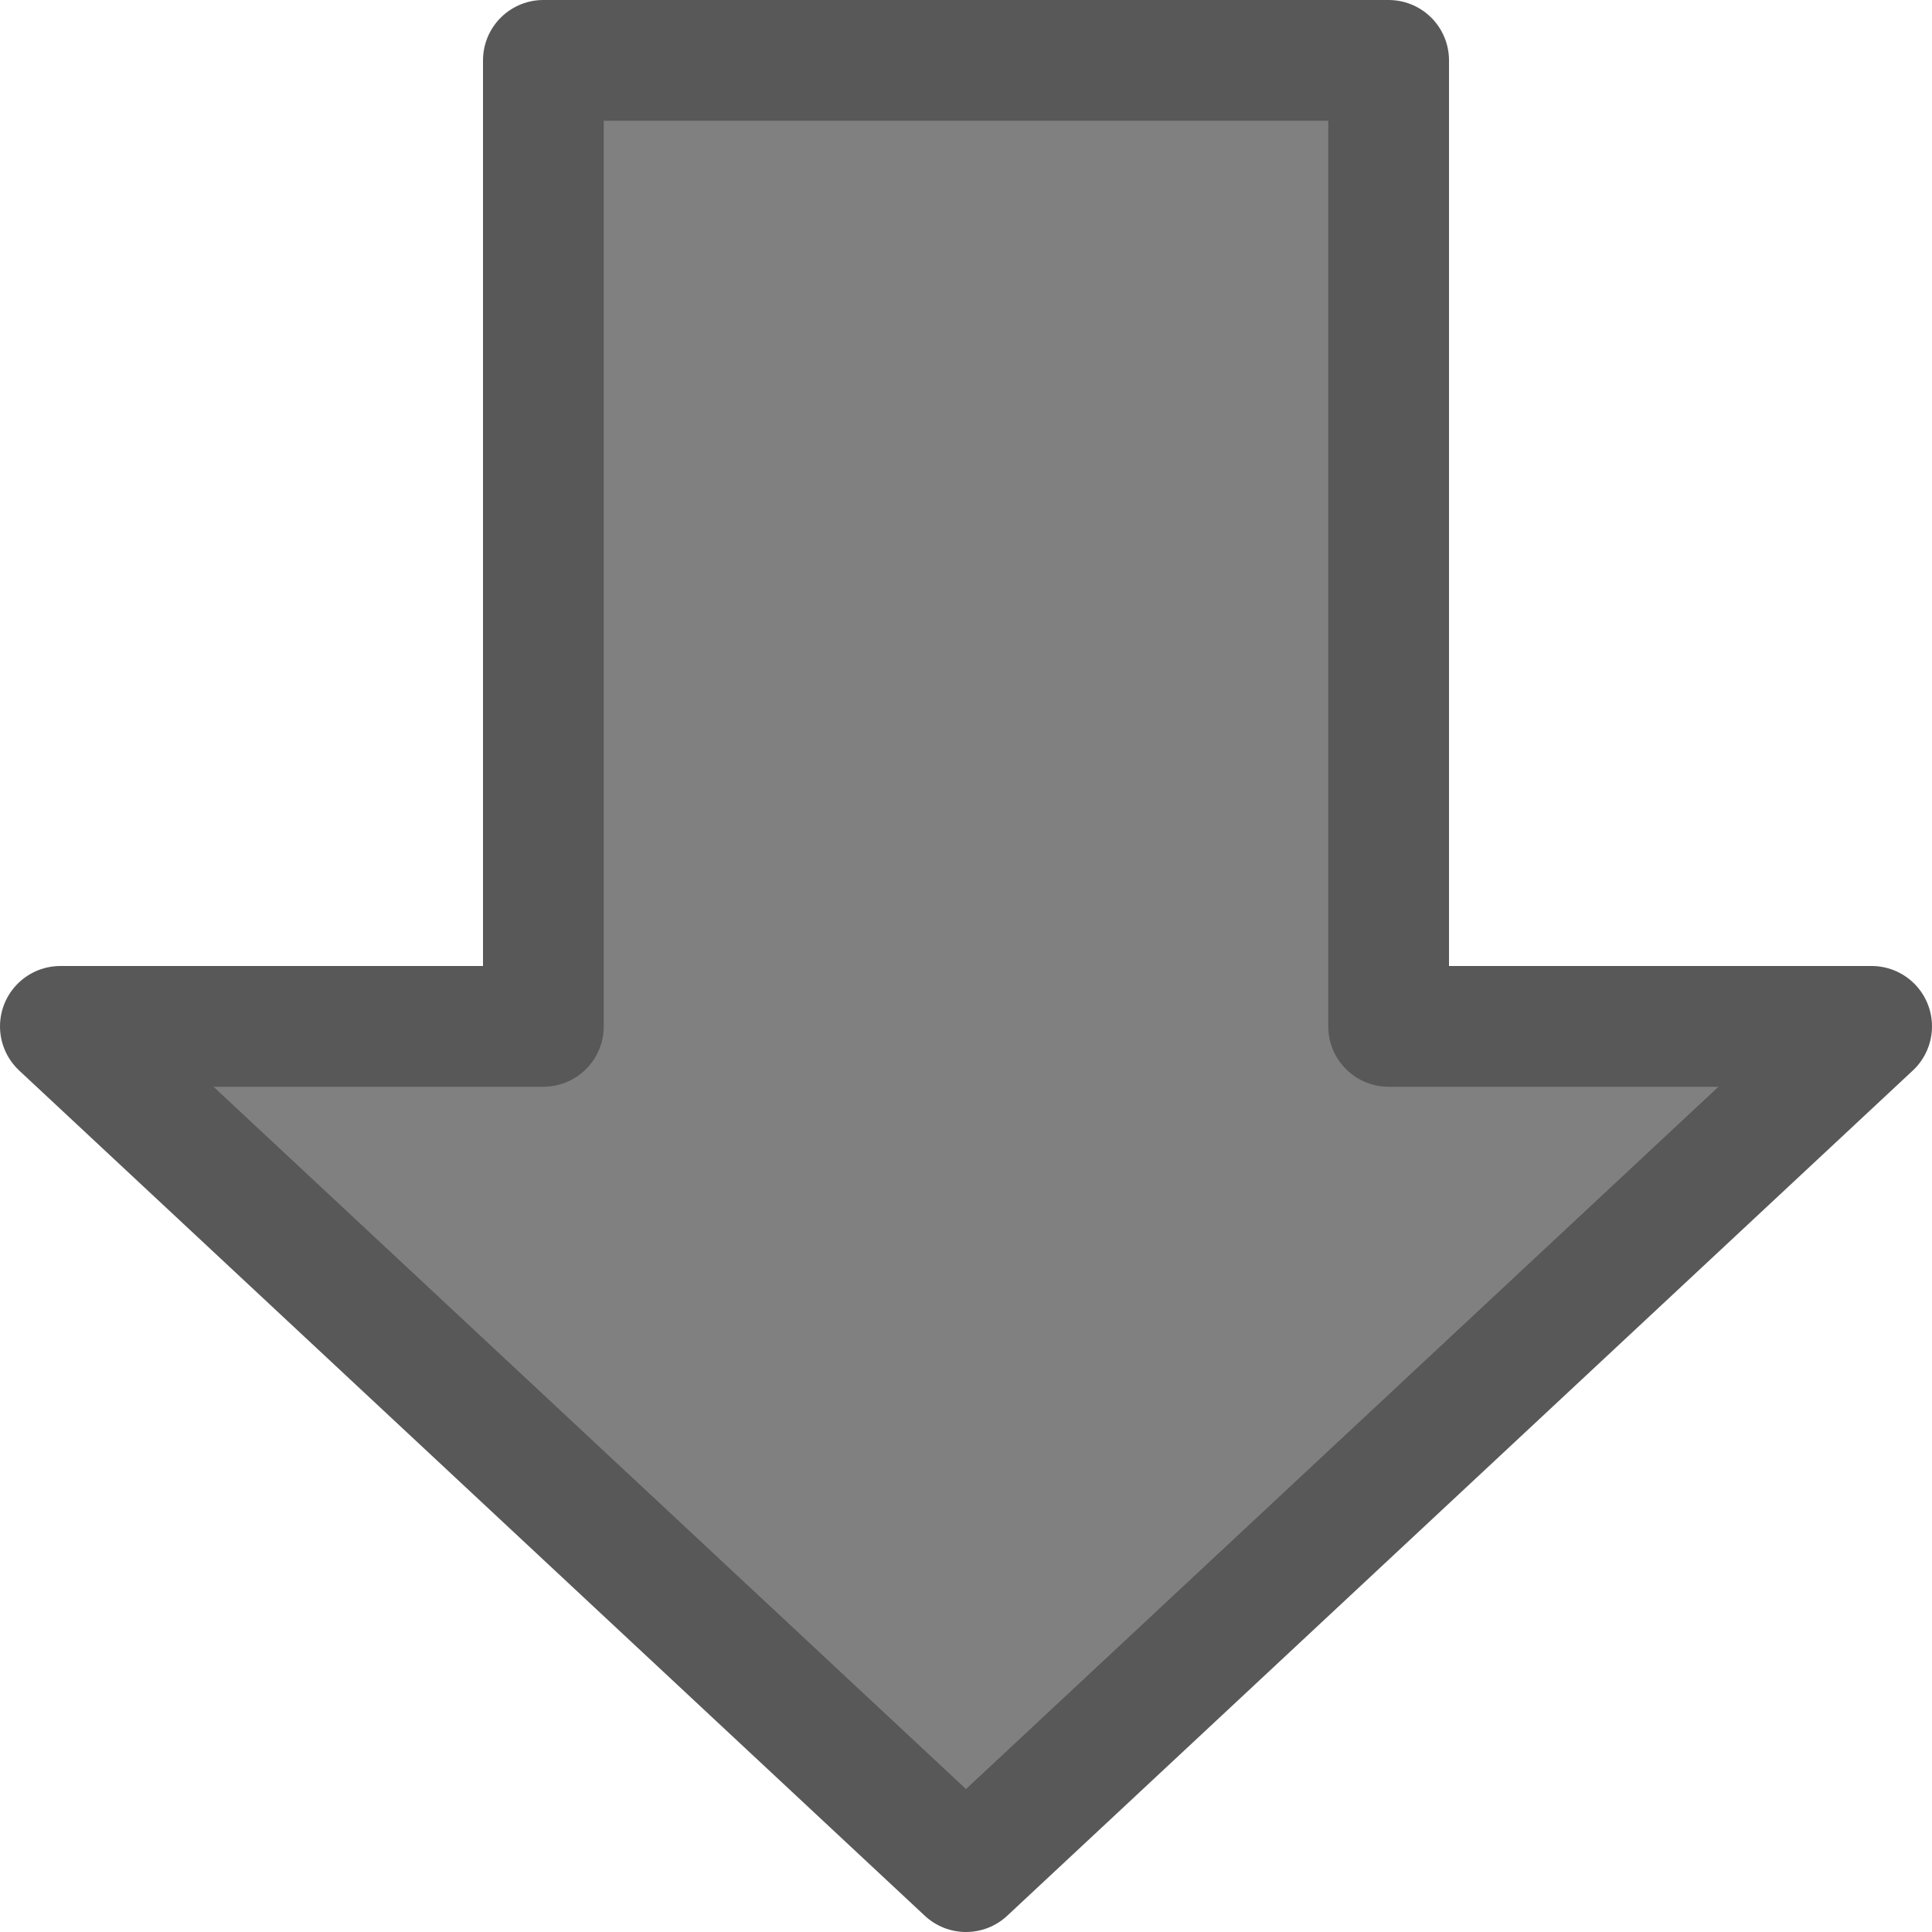
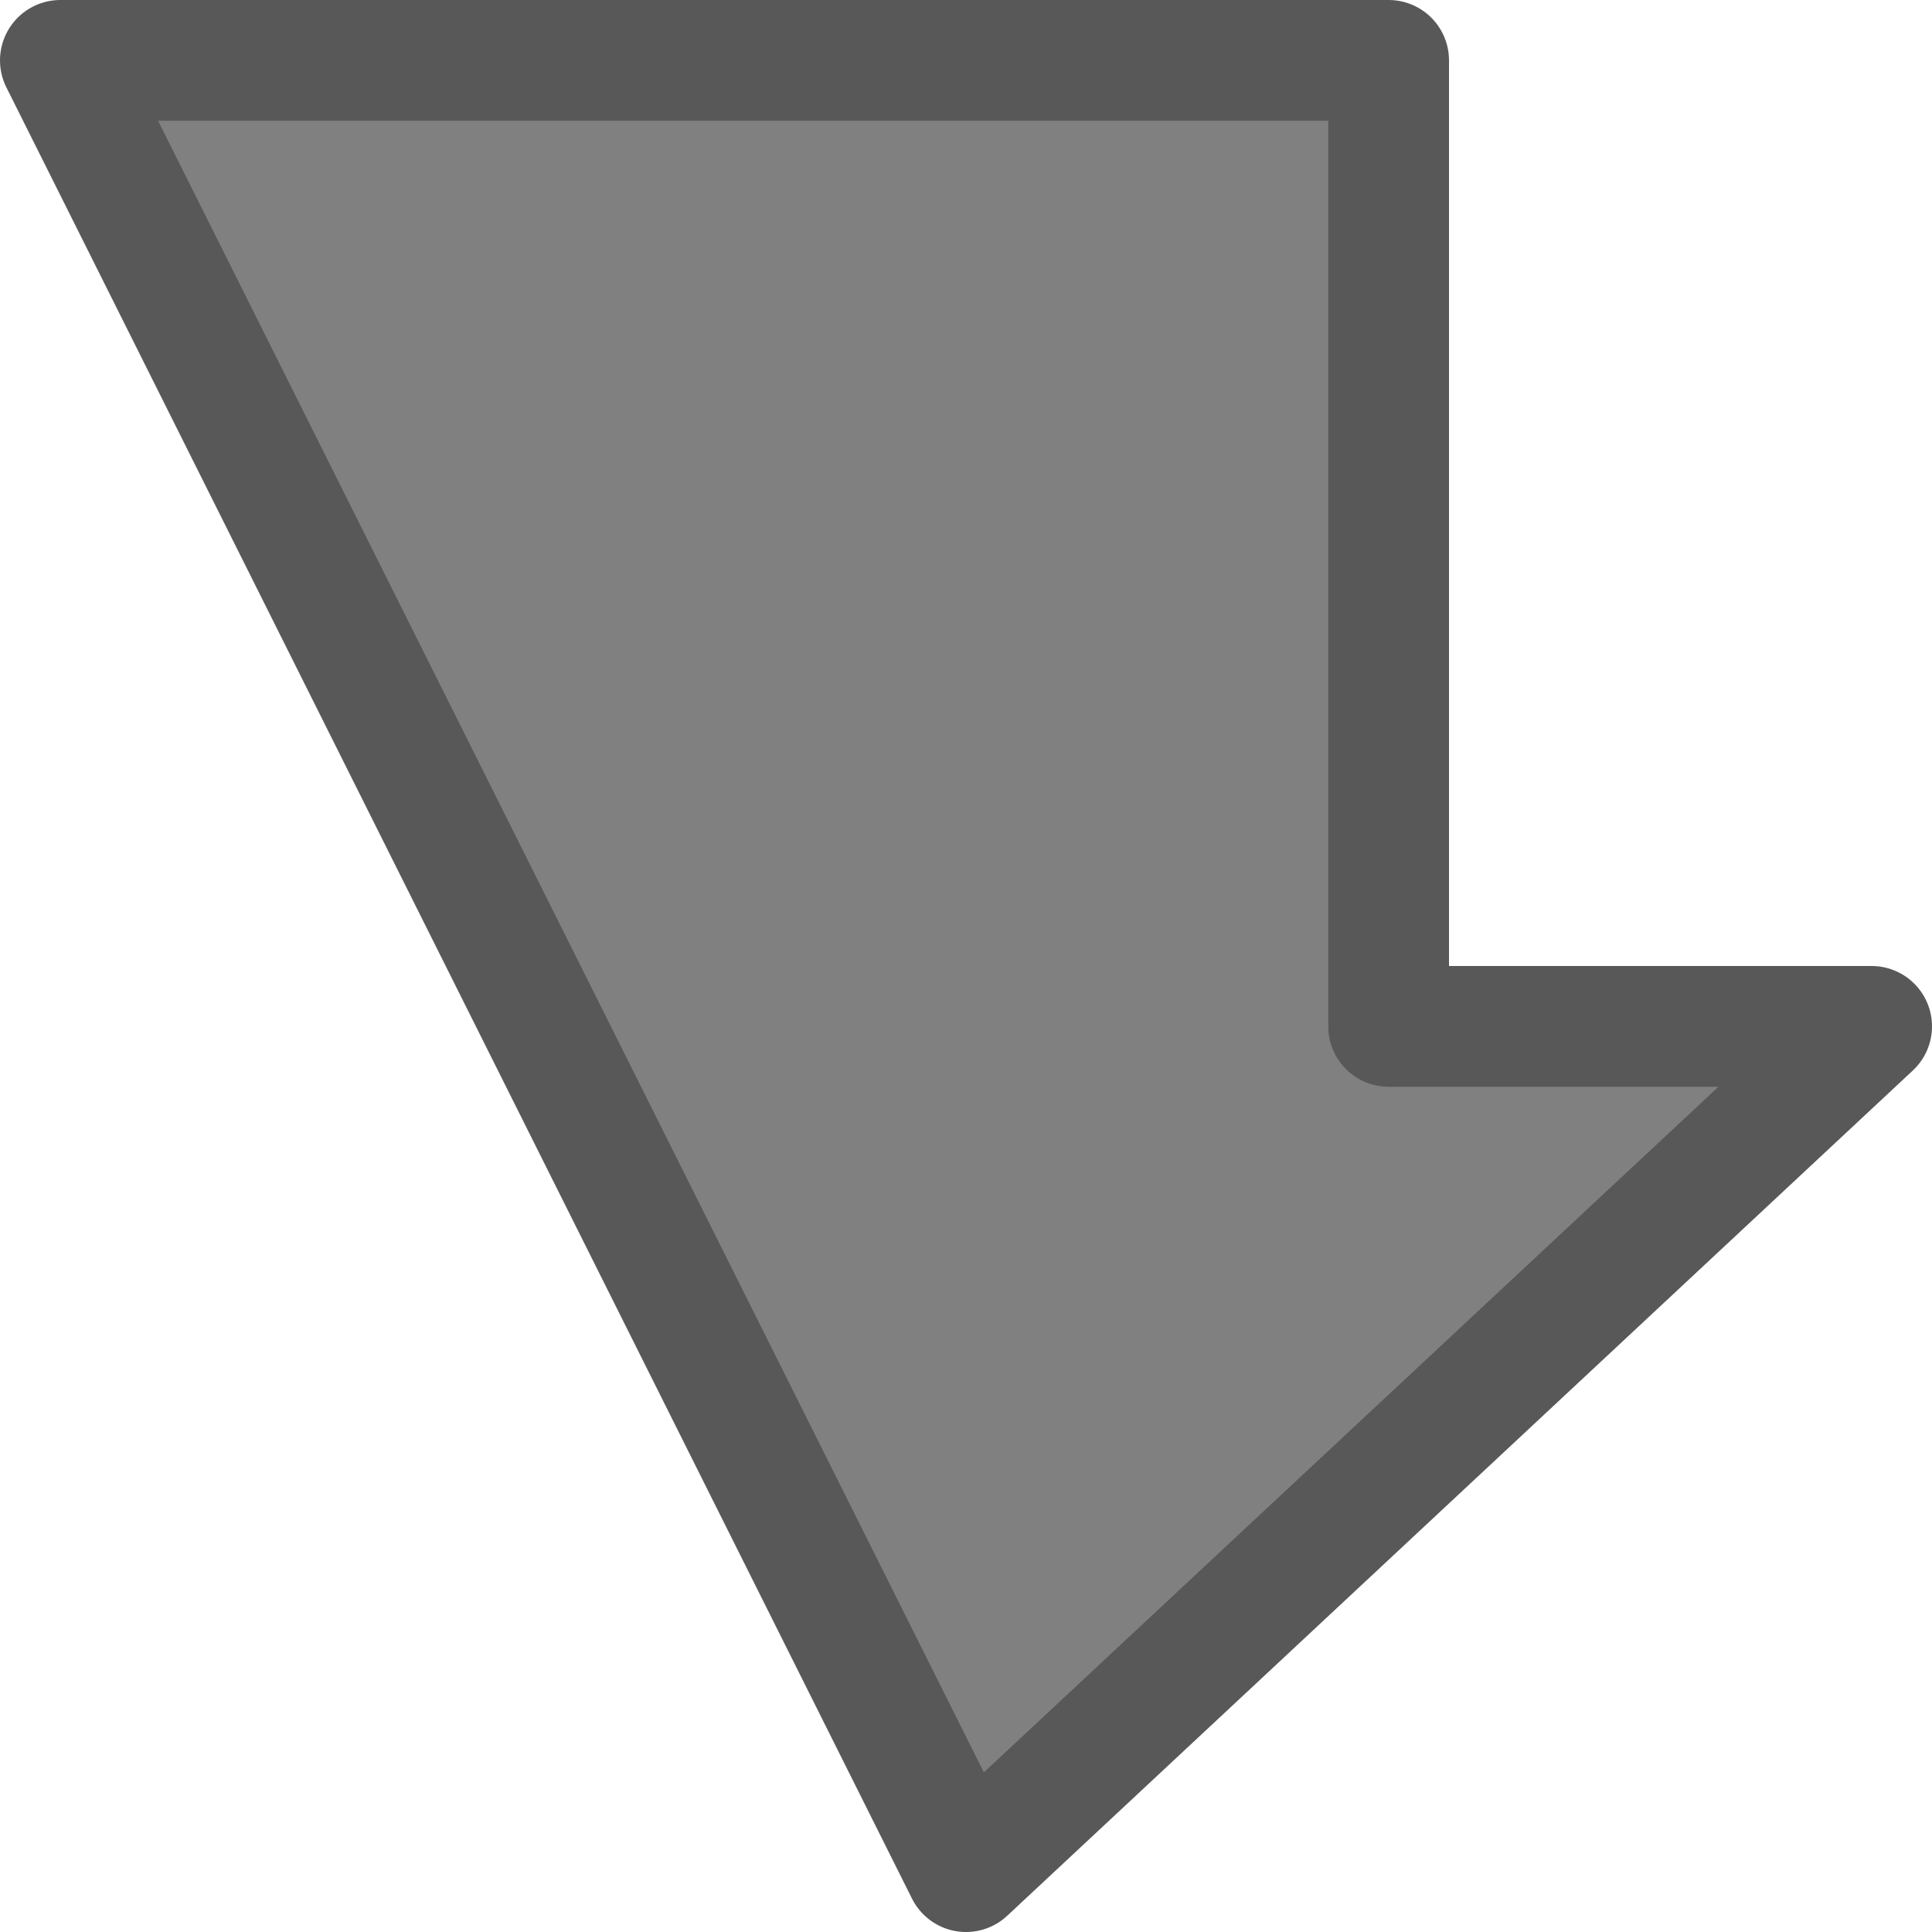
- <svg xmlns="http://www.w3.org/2000/svg" viewBox="0 0 16 16">/&gt;<path d="m8 15.5 7.5-7h-4v-8h-7v8h-4z" fill="#808080" fill-rule="evenodd" stroke="#585858" stroke-linecap="round" stroke-linejoin="round" />
+ <svg xmlns="http://www.w3.org/2000/svg" viewBox="0 0 16 16">/&gt;<path d="m8 15.5 7.5-7h-4v-8h-7h-4z" fill="#808080" fill-rule="evenodd" stroke="#585858" stroke-linecap="round" stroke-linejoin="round" />
</svg>